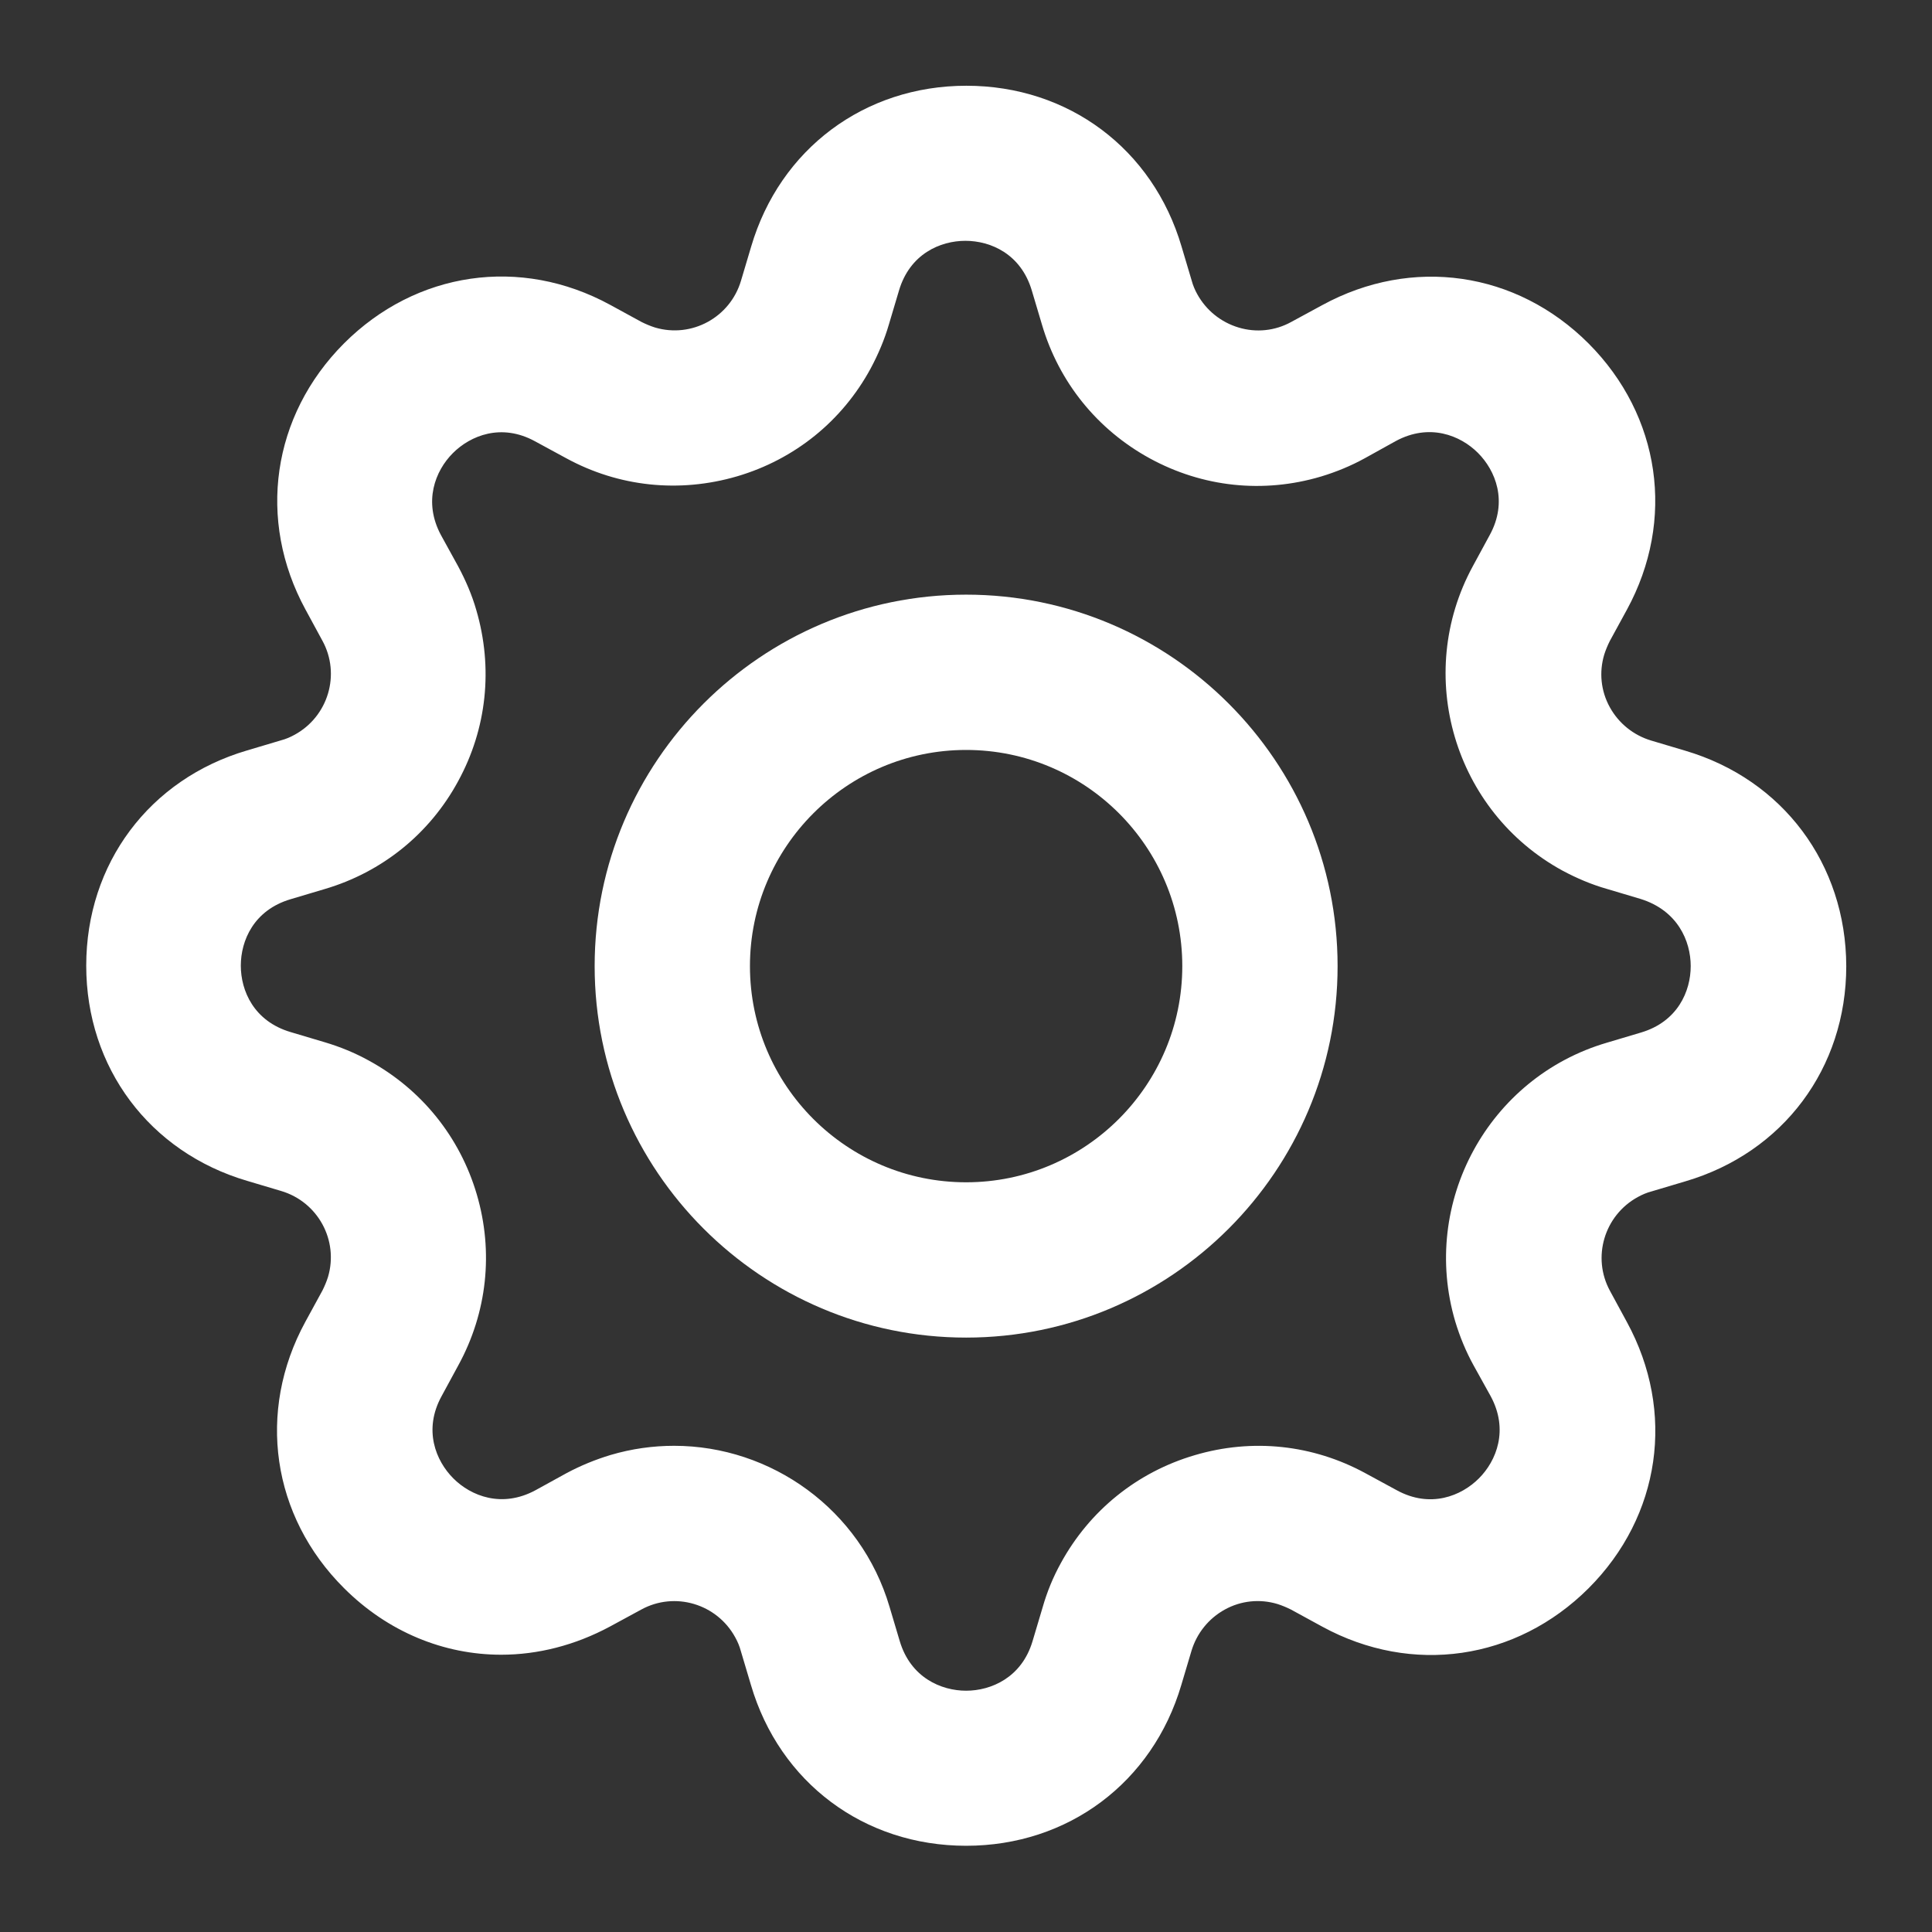
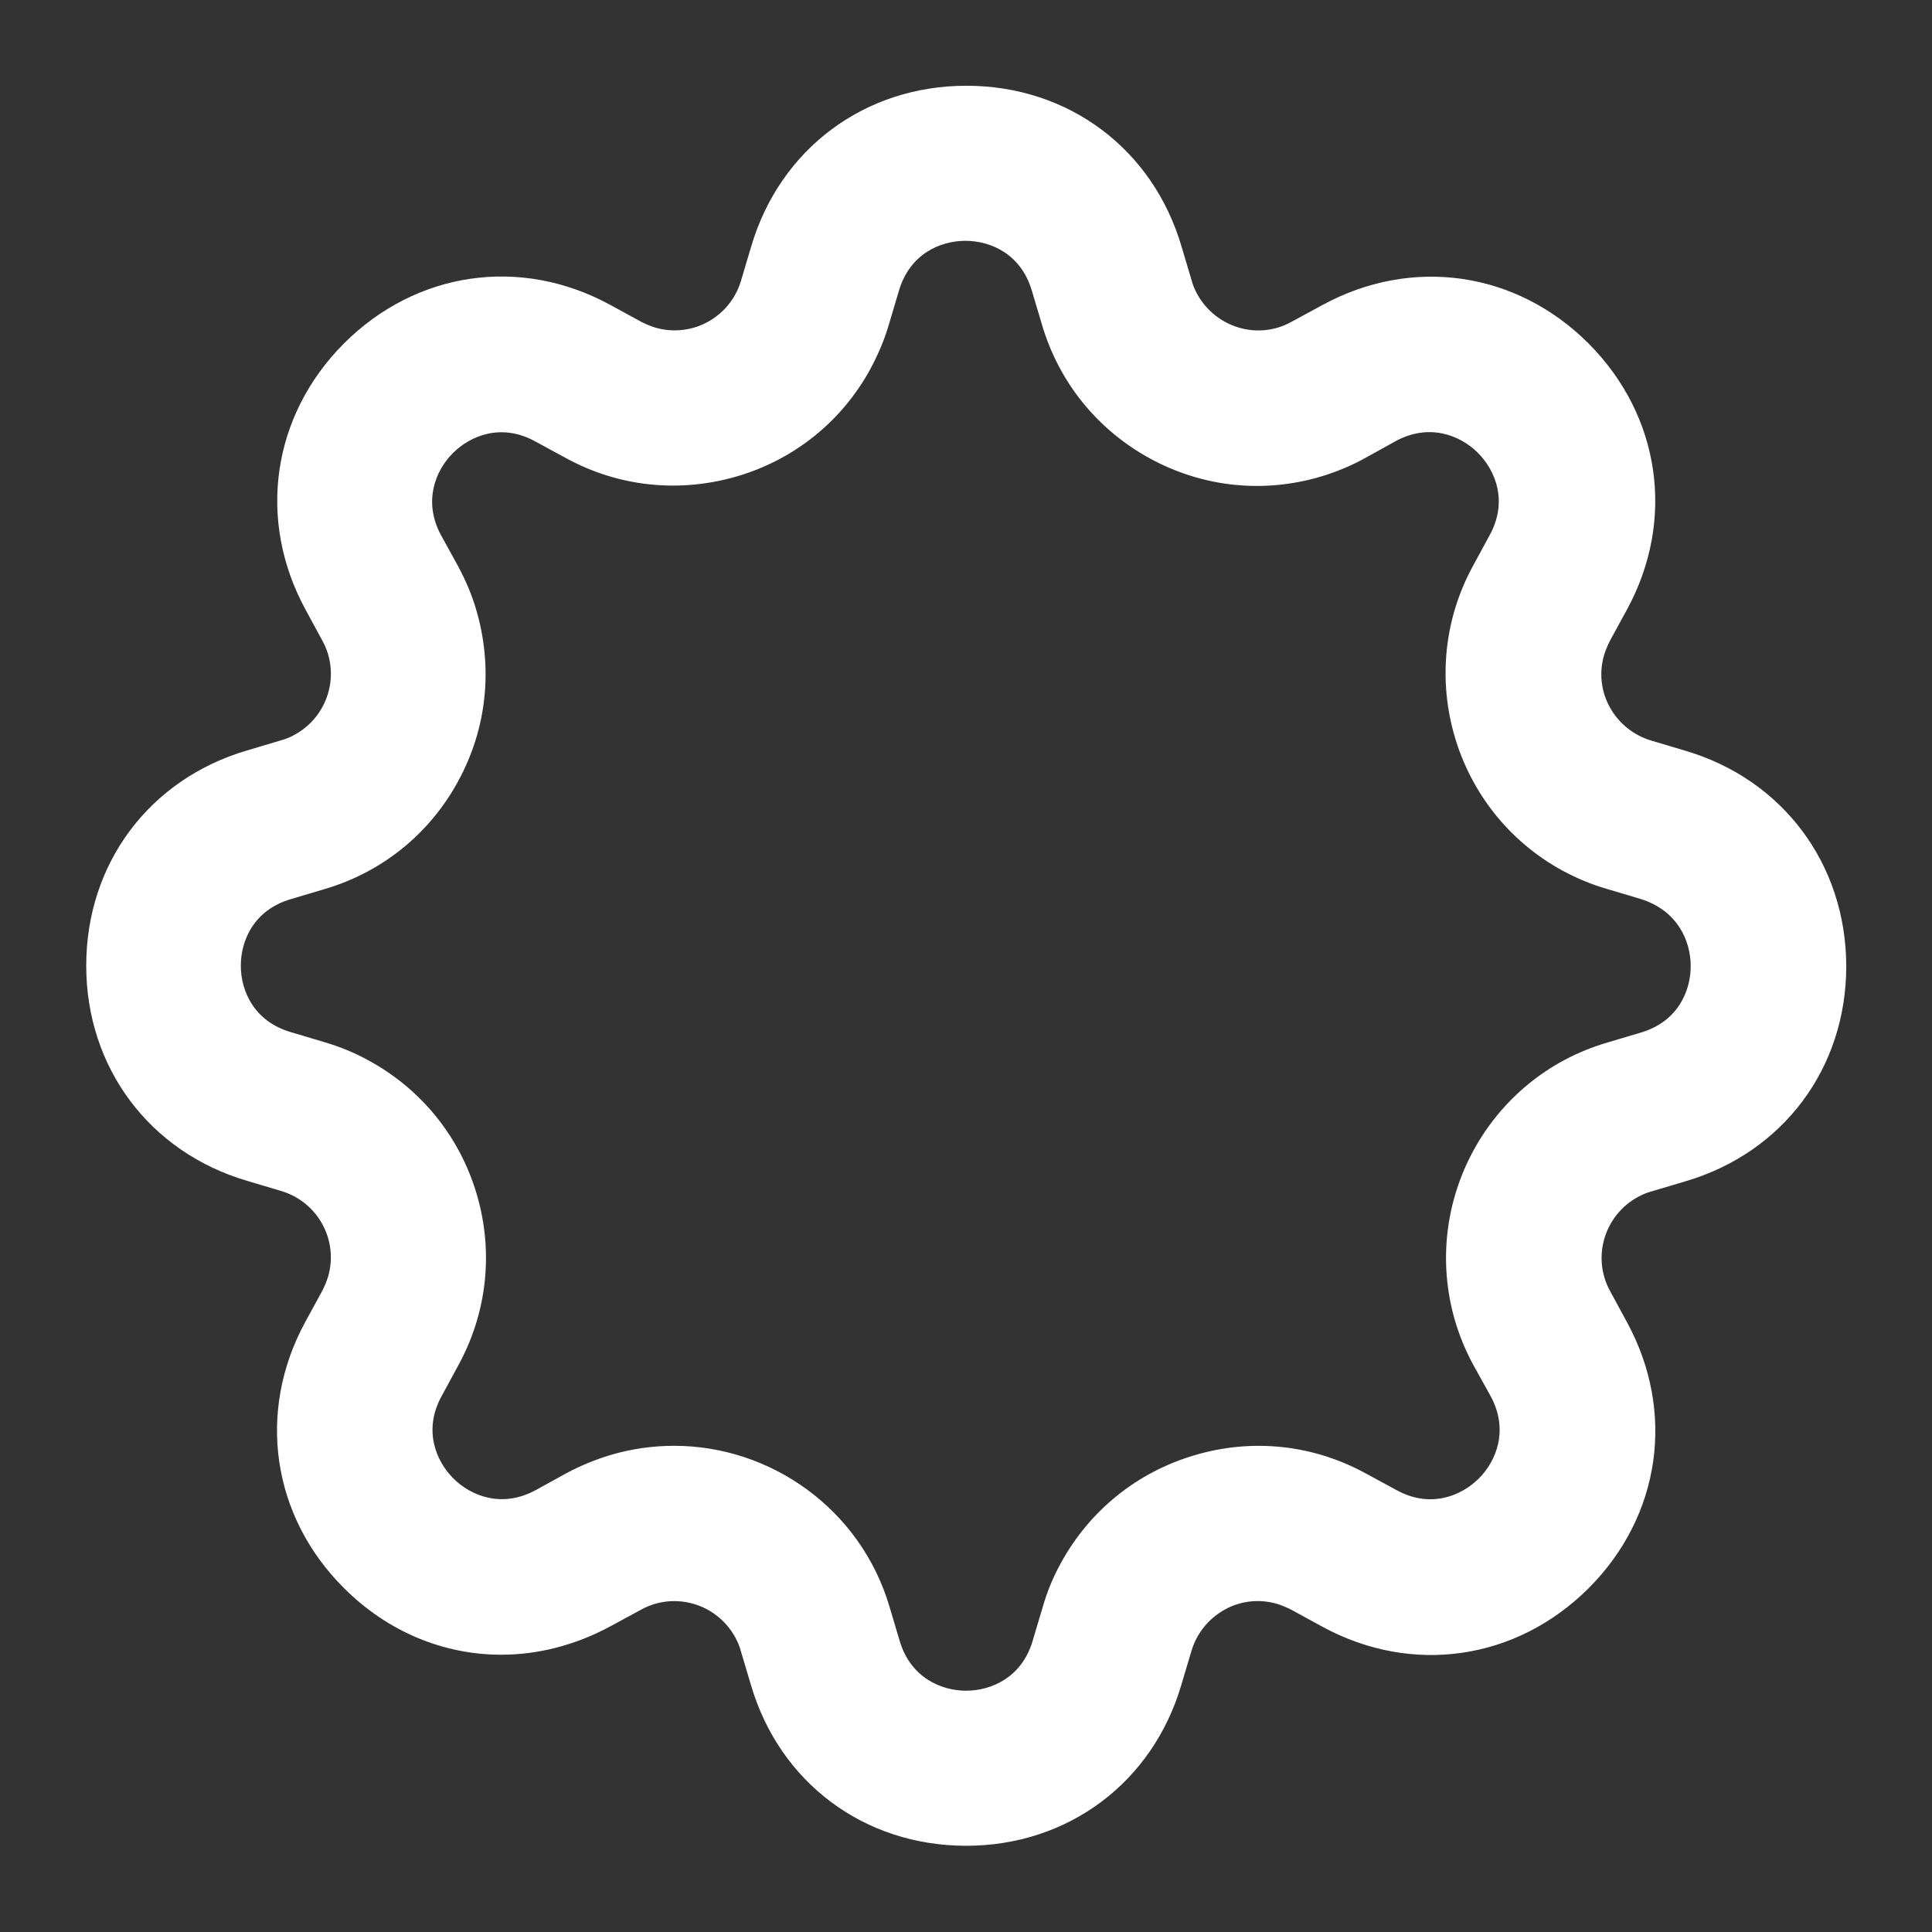
<svg xmlns="http://www.w3.org/2000/svg" version="1.1" id="Livello_1" x="0px" y="0px" viewBox="0 0 799.9 799.9" style="enable-background:new 0 0 799.9 799.9;" xml:space="preserve">
  <rect x="0" y="0" width="799.9" height="799.9" fill="#333333" stroke="none" />
  <style type="text/css">
	.st0{fill:none;}
</style>
  <g fill="white">
    <path d="M697.7,310.8l-14.1-4.2c-7.3-2.2-13.4-7.1-17.1-13.8c-3.7-6.7-4.5-14.5-2.3-21.8c0.6-1.9,1.4-3.8,2.3-5.6l7.1-13   c20.2-37.1,13.9-80.3-15.9-110.2c-29.9-29.9-73.1-36.1-110.2-15.9l-12.9,7c-6.7,3.7-14.5,4.5-21.8,2.3c-7.3-2.2-13.4-7.1-17.1-13.8   c-1-1.8-1.8-3.7-2.3-5.6l-4.2-14.1c-11.9-40.5-46.9-66.6-89.1-66.6c-42.2,0-77.2,26.2-89.1,66.6l-4.2,14.1   c-4.5,15.2-20.4,23.9-35.6,19.4c-1.9-0.6-3.8-1.4-5.6-2.3l-13-7.1c-37.1-20.2-80.3-13.9-110.2,16c-29.8,29.9-36.1,73.1-15.9,110.2   l7,12.9c7.6,13.9,2.4,31.3-11.5,38.9c-1.8,1-3.7,1.8-5.6,2.3l-14.1,4.2c-40.5,11.9-66.6,46.9-66.6,89.1c0,42.2,26.2,77.2,66.6,89.1   l14.1,4.2c15.2,4.5,23.9,20.4,19.4,35.6c-0.6,1.9-1.4,3.8-2.3,5.6l-7.1,13c-20.2,37.1-13.9,80.4,16,110.2   c18.2,18.2,41.4,27.6,65.1,27.6c15.2,0,30.6-3.9,45.1-11.7l12.9-7c13.9-7.6,31.3-2.4,38.9,11.5c1,1.8,1.8,3.7,2.3,5.6l4.2,14.1   c11.9,40.5,46.9,66.6,89.1,66.6c42.2,0,77.2-26.2,89.1-66.6l4.2-14.1c2.2-7.3,7.1-13.4,13.8-17.1c6.7-3.7,14.5-4.5,21.8-2.3   c1.9,0.6,3.8,1.4,5.6,2.3l13,7.1c37.1,20.2,80.3,13.9,110.2-15.9c29.9-29.9,36.1-73.1,15.9-110.2l-7-12.9   c-7.6-13.9-2.4-31.3,11.5-38.9c1.8-1,3.7-1.8,5.6-2.3l14.1-4.2c40.5-11.9,66.6-46.9,66.6-89.1C764.3,357.7,738.1,322.7,697.7,310.8   z M602.5,547.1c1.9,6.3,4.4,12.4,7.6,18.2l7.1,12.8c7.5,13.9,2.4,26.7-4.9,34c-7.3,7.3-20.1,12.5-34,4.9l-12.9-7   c-21.8-11.9-46.9-14.6-70.8-7.5c-23.8,7-43.5,22.9-55.4,44.7c-3.2,5.8-5.7,11.9-7.5,18.2l-4.2,14.1C423,694.6,410.3,700,400,700   s-23-5.4-27.5-20.6l-4.2-14.1c-11.9-40.4-49.1-66.7-89.2-66.7c-8.7,0-17.5,1.2-26.3,3.8c-6.3,1.9-12.4,4.4-18.2,7.5l-12.9,7.1   c-13.9,7.5-26.7,2.4-34-4.9c-7.3-7.3-12.5-20.1-4.9-34l7-12.9c11.9-21.8,14.6-46.9,7.6-70.7c-7-23.8-22.9-43.5-44.7-55.4   c-5.8-3.2-11.9-5.7-18.3-7.6l-14.1-4.2c-15.2-4.5-20.6-17.1-20.6-27.5c0-10.4,5.4-23,20.6-27.5l14.1-4.2   c23.8-7,43.5-22.9,55.3-44.7c11.9-21.8,14.5-46.9,7.5-70.8c-1.8-6.3-4.4-12.3-7.5-18.1l-7.1-12.9c-7.5-13.9-2.4-26.7,4.9-34   c7.3-7.3,20.1-12.5,34-4.9l12.9,7c21.8,11.9,46.9,14.5,70.8,7.5c23.8-7,43.5-22.9,55.3-44.7c3.1-5.8,5.7-11.9,7.5-18.1l4.2-14.1v0   c4.5-15.2,17.1-20.6,27.5-20.6s23,5.4,27.5,20.6l4.2,14.1c7,23.8,22.9,43.5,44.7,55.4c21.8,11.9,46.9,14.6,70.8,7.5   c6.3-1.9,12.4-4.4,18.2-7.6l12.8-7.1c13.9-7.5,26.7-2.4,34,4.9c7.3,7.3,12.5,20.1,4.9,34l-7,12.9c-24.5,45-7.8,101.6,37.2,126.1   c5.8,3.1,11.9,5.7,18.2,7.5l14.1,4.2C694.6,377,700,389.6,700,400c0,10.4-5.4,23-20.6,27.5l-14.1,4.2   C616.2,446.1,588,497.9,602.5,547.1z" />
-     <path d="M400,246.2c-84.8,0-153.8,69-153.8,153.8s69,153.8,153.8,153.8s153.8-69,153.8-153.8S484.8,246.2,400,246.2z M489.5,400   c0,49.3-40.1,89.5-89.5,89.5s-89.5-40.1-89.5-89.5c0-49.3,40.1-89.5,89.5-89.5S489.5,350.6,489.5,400z" />
  </g>
  <g fill="white">
    <path class="st0" d="M0,0h800v800H0V0z" />
  </g>
</svg>